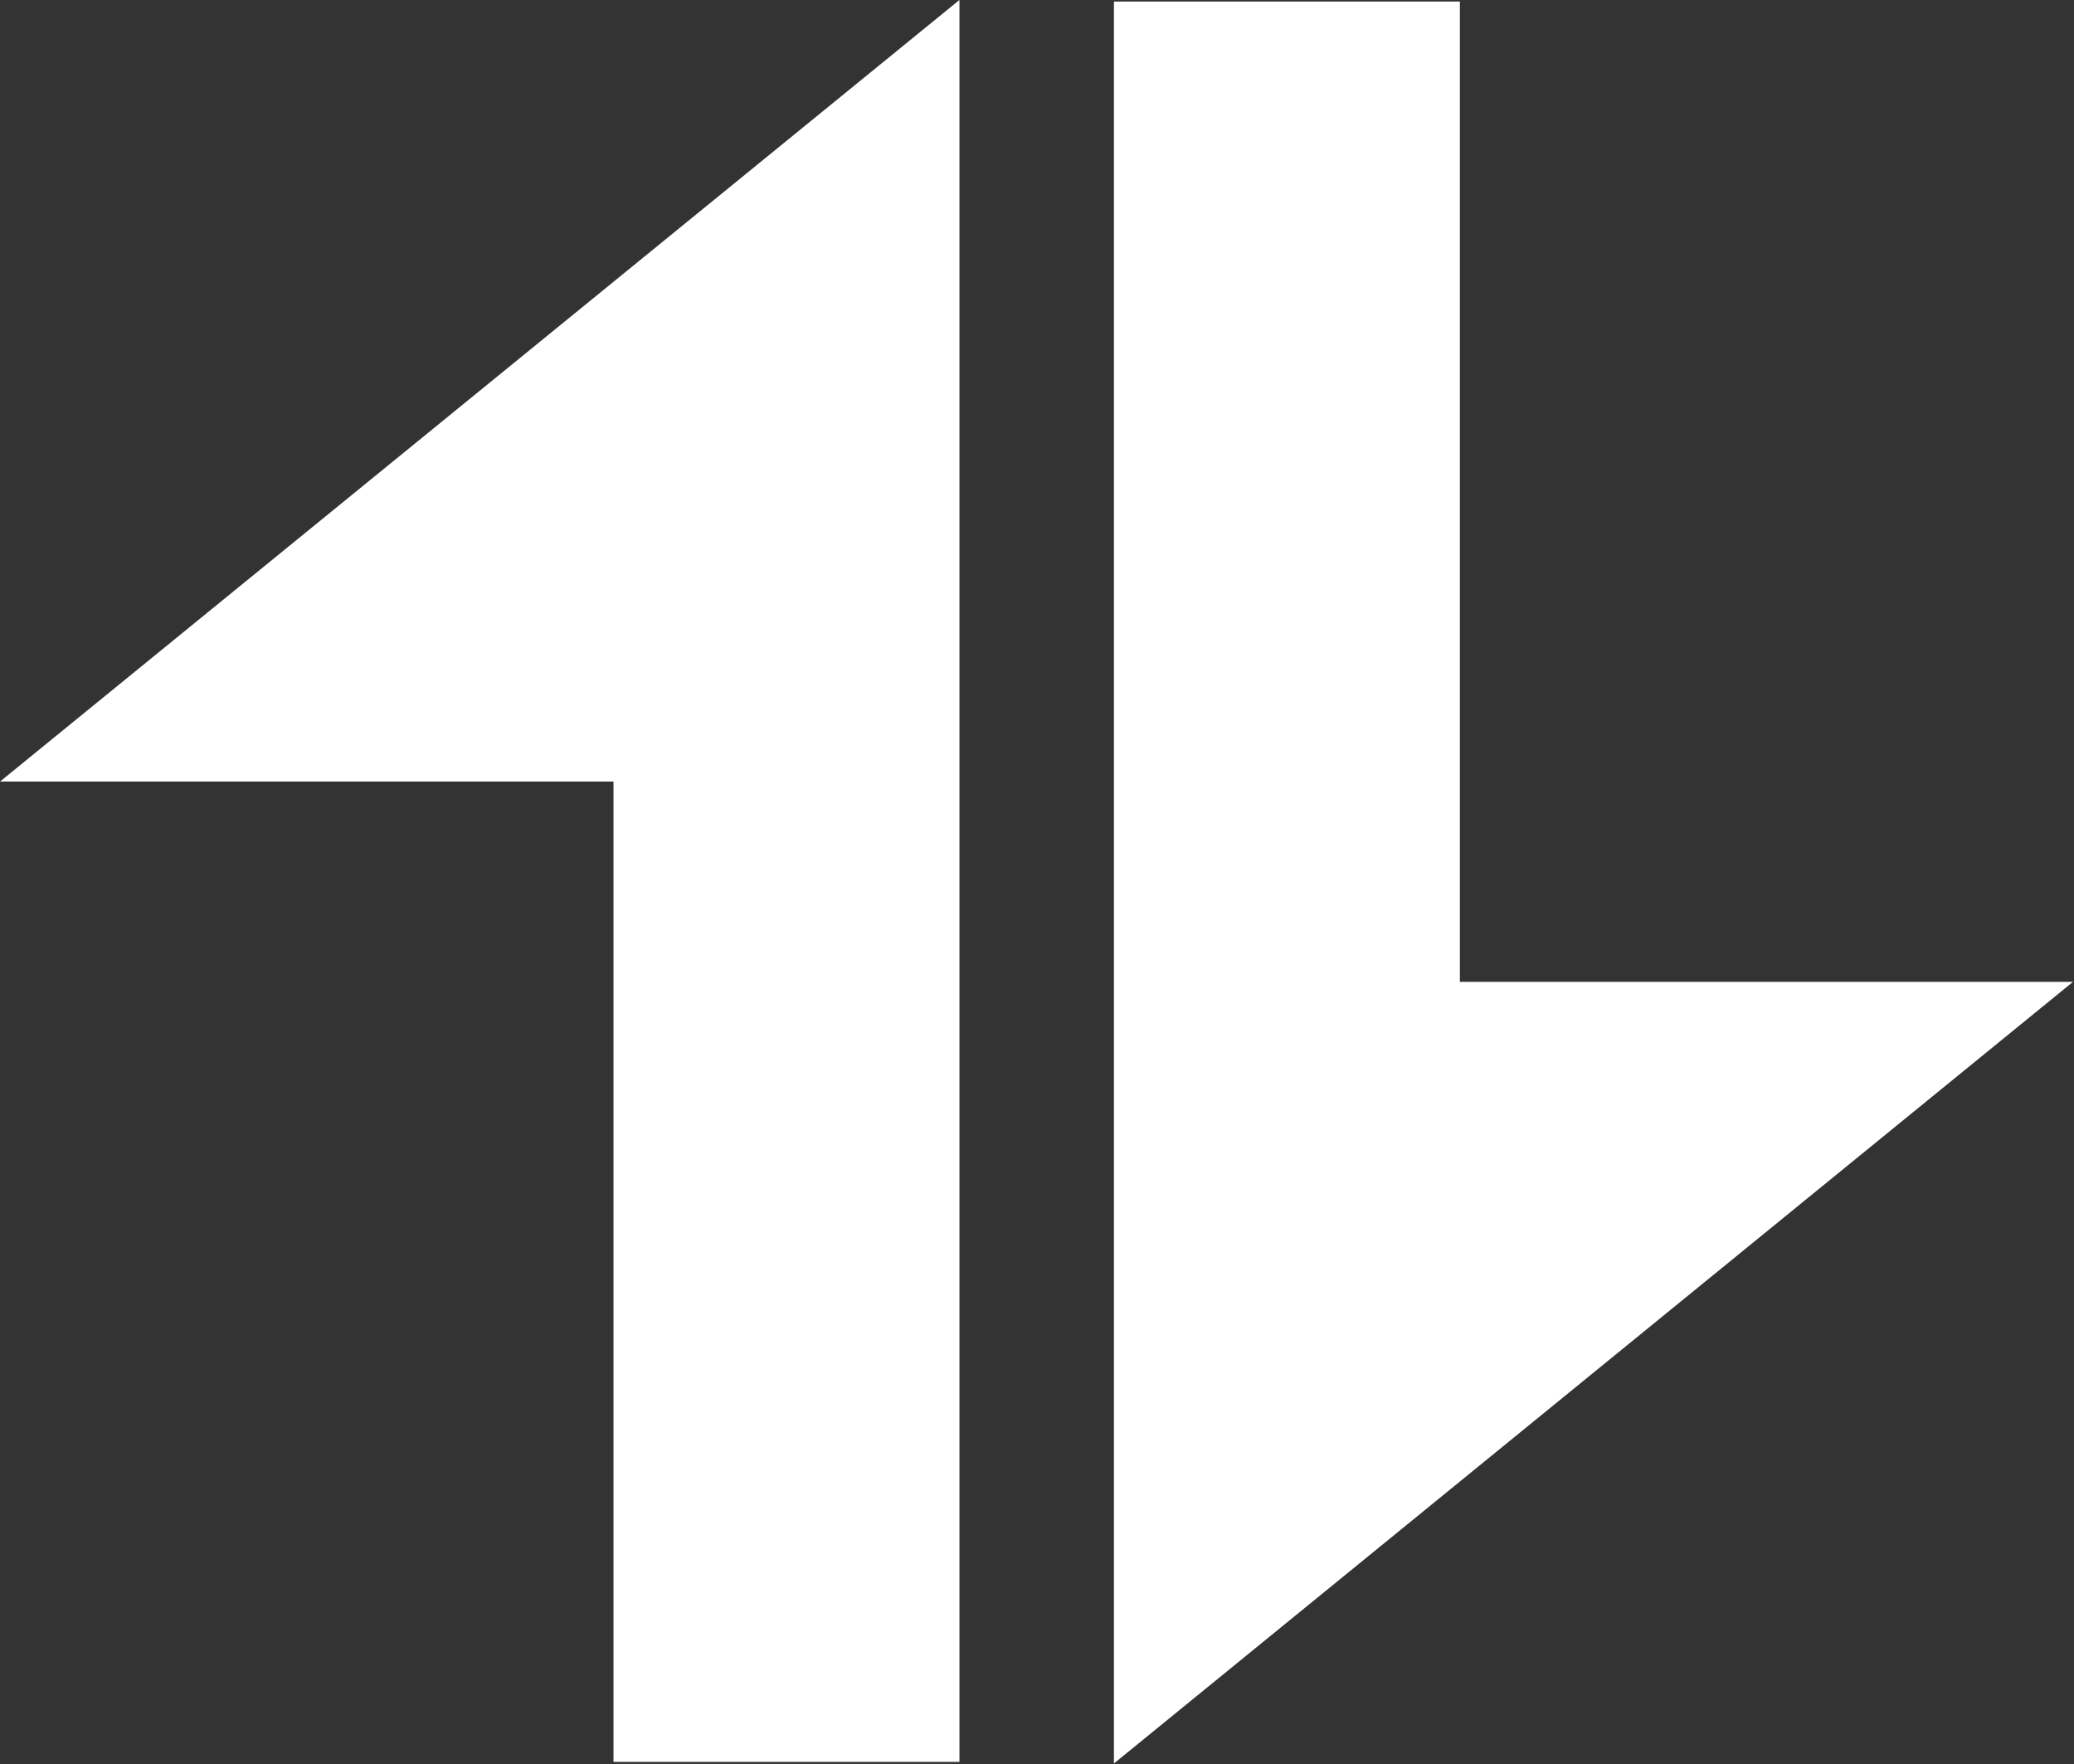
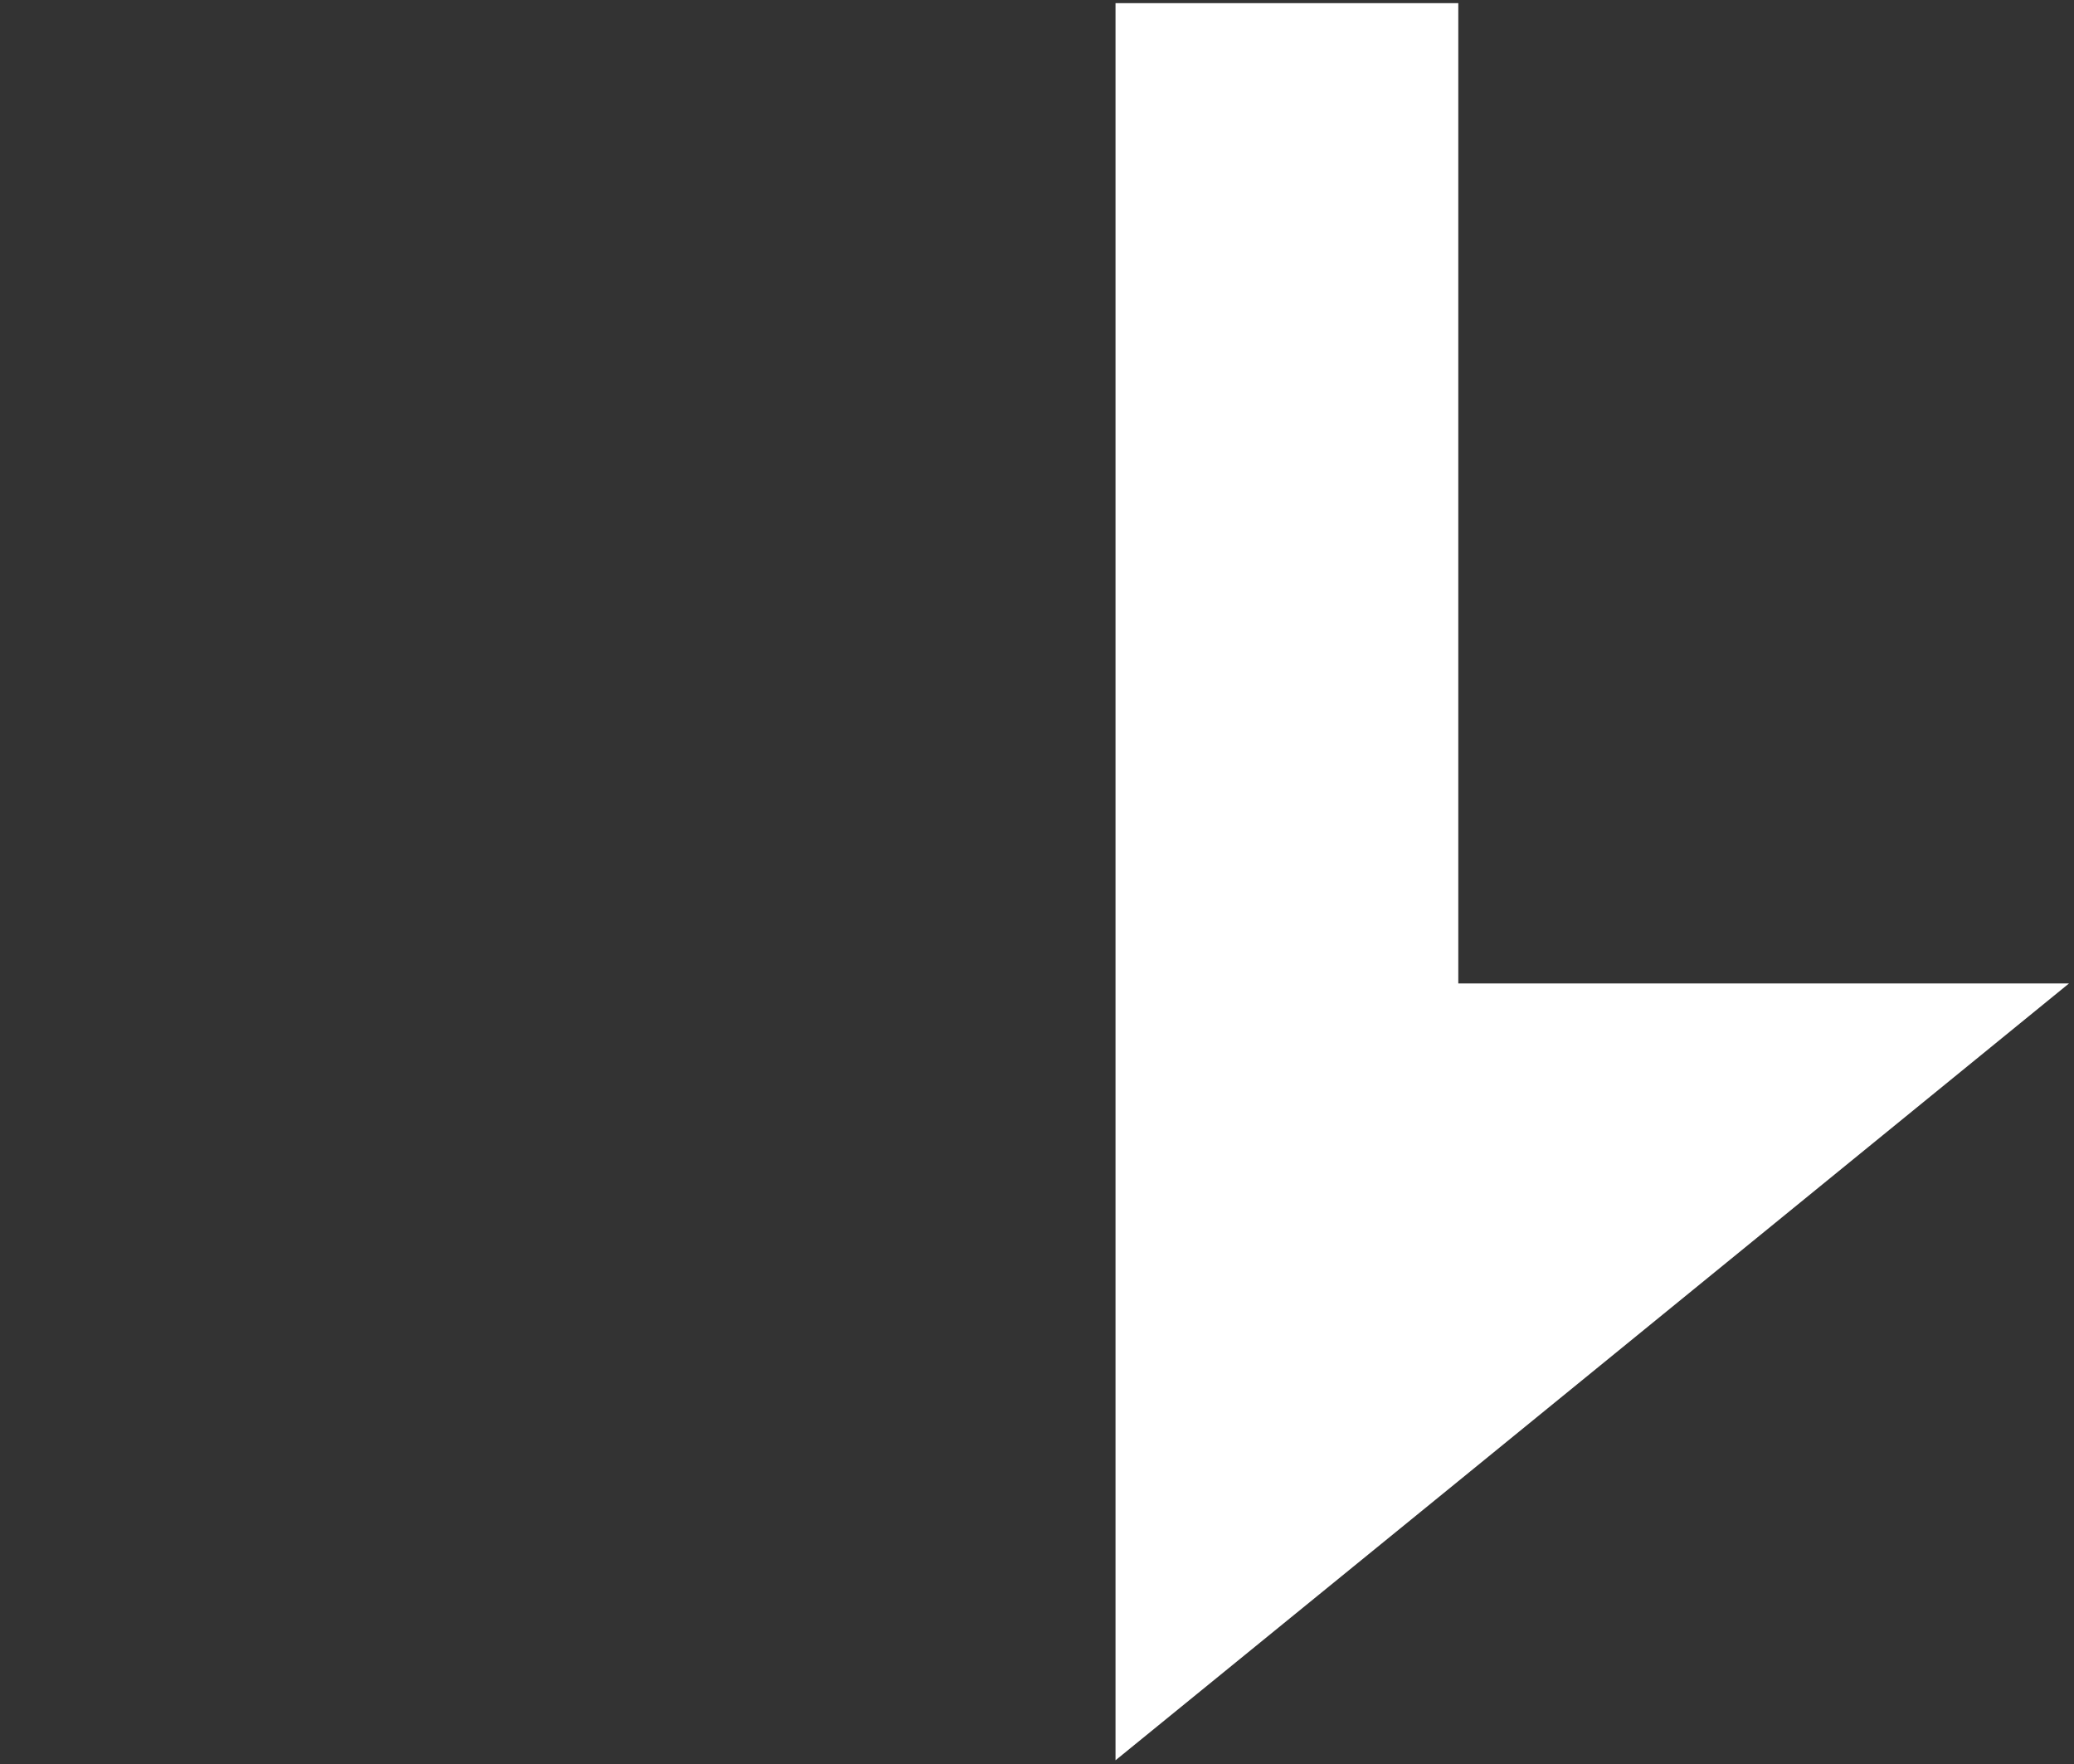
<svg xmlns="http://www.w3.org/2000/svg" xmlns:ns1="http://sodipodi.sourceforge.net/DTD/sodipodi-0.dtd" xmlns:ns2="http://www.inkscape.org/namespaces/inkscape" id="Layer_1" data-name="Layer 1" viewBox="0 0 23.443 19.936" version="1.1" ns1:docname="device_connected.svg" width="23.443" height="19.936" ns2:version="1.2 (dc2aedaf03, 2022-05-15)">
  <rect x="0" y="0" width="23.443" height="19.936" fill="#333333" stroke="none" />
  <ns1:namedview id="namedview19" pagecolor="#ffffff" bordercolor="#000000" borderopacity="0.25" ns2:showpageshadow="2" ns2:pageopacity="0.0" ns2:pagecheckerboard="0" ns2:deskcolor="#d1d1d1" showgrid="false" ns2:zoom="7.4732145" ns2:cx="38.403822" ns2:cy="14.986857" ns2:window-width="1920" ns2:window-height="1017" ns2:window-x="3832" ns2:window-y="-8" ns2:window-maximized="1" ns2:current-layer="Layer_1" />
  <defs id="defs4">
    <style id="style2">
      .cls-1 {
        fill: #414042;
        stroke-width: 0px;
      }
    </style>
  </defs>
  <g id="g10" transform="matrix(0.45,0,0,0.45,-0.882,-2.678)" style="fill:#ffffff">
-     <polygon class="cls-1" points="26.02,25.54 26.02,6.03 17.41,13.04 2.07,25.54 17.41,25.54 17.41,50.16 26.02,50.16 " id="polygon6" style="fill:#ffffff" />
-     <path class="cls-1" d="M 26.06,5.95 V 50.2 H 17.37 V 25.58 c 0,0 -15.41,0 -15.41,0 z M 25.98,50.12 V 6.1 c 0,0 -23.8,19.4 -23.8,19.4 h 15.27 v 24.62 c 0,0 8.54,0 8.54,0 z" id="path8" style="fill:#ffffff" />
-   </g>
+     </g>
  <g id="g16" transform="matrix(0.45,0,0,0.45,-0.882,-2.678)" style="fill:#ffffff">
    <polygon class="cls-1" points="29.98,30.65 29.98,50.16 38.59,43.15 53.93,30.65 38.59,30.65 38.59,6.03 29.98,6.03 " id="polygon12" style="fill:#ffffff" />
-     <path class="cls-1" d="M 54.03,30.61 29.94,50.24 V 5.99 h 8.69 v 24.62 c 0,0 15.41,0 15.41,0 z M 38.57,43.12 53.83,30.69 H 38.56 V 6.06 c 0,0 -8.54,0 -8.54,0 v 44.02 c 0,0 8.55,-6.97 8.55,-6.97 z" id="path14" style="fill:#ffffff" />
  </g>
</svg>